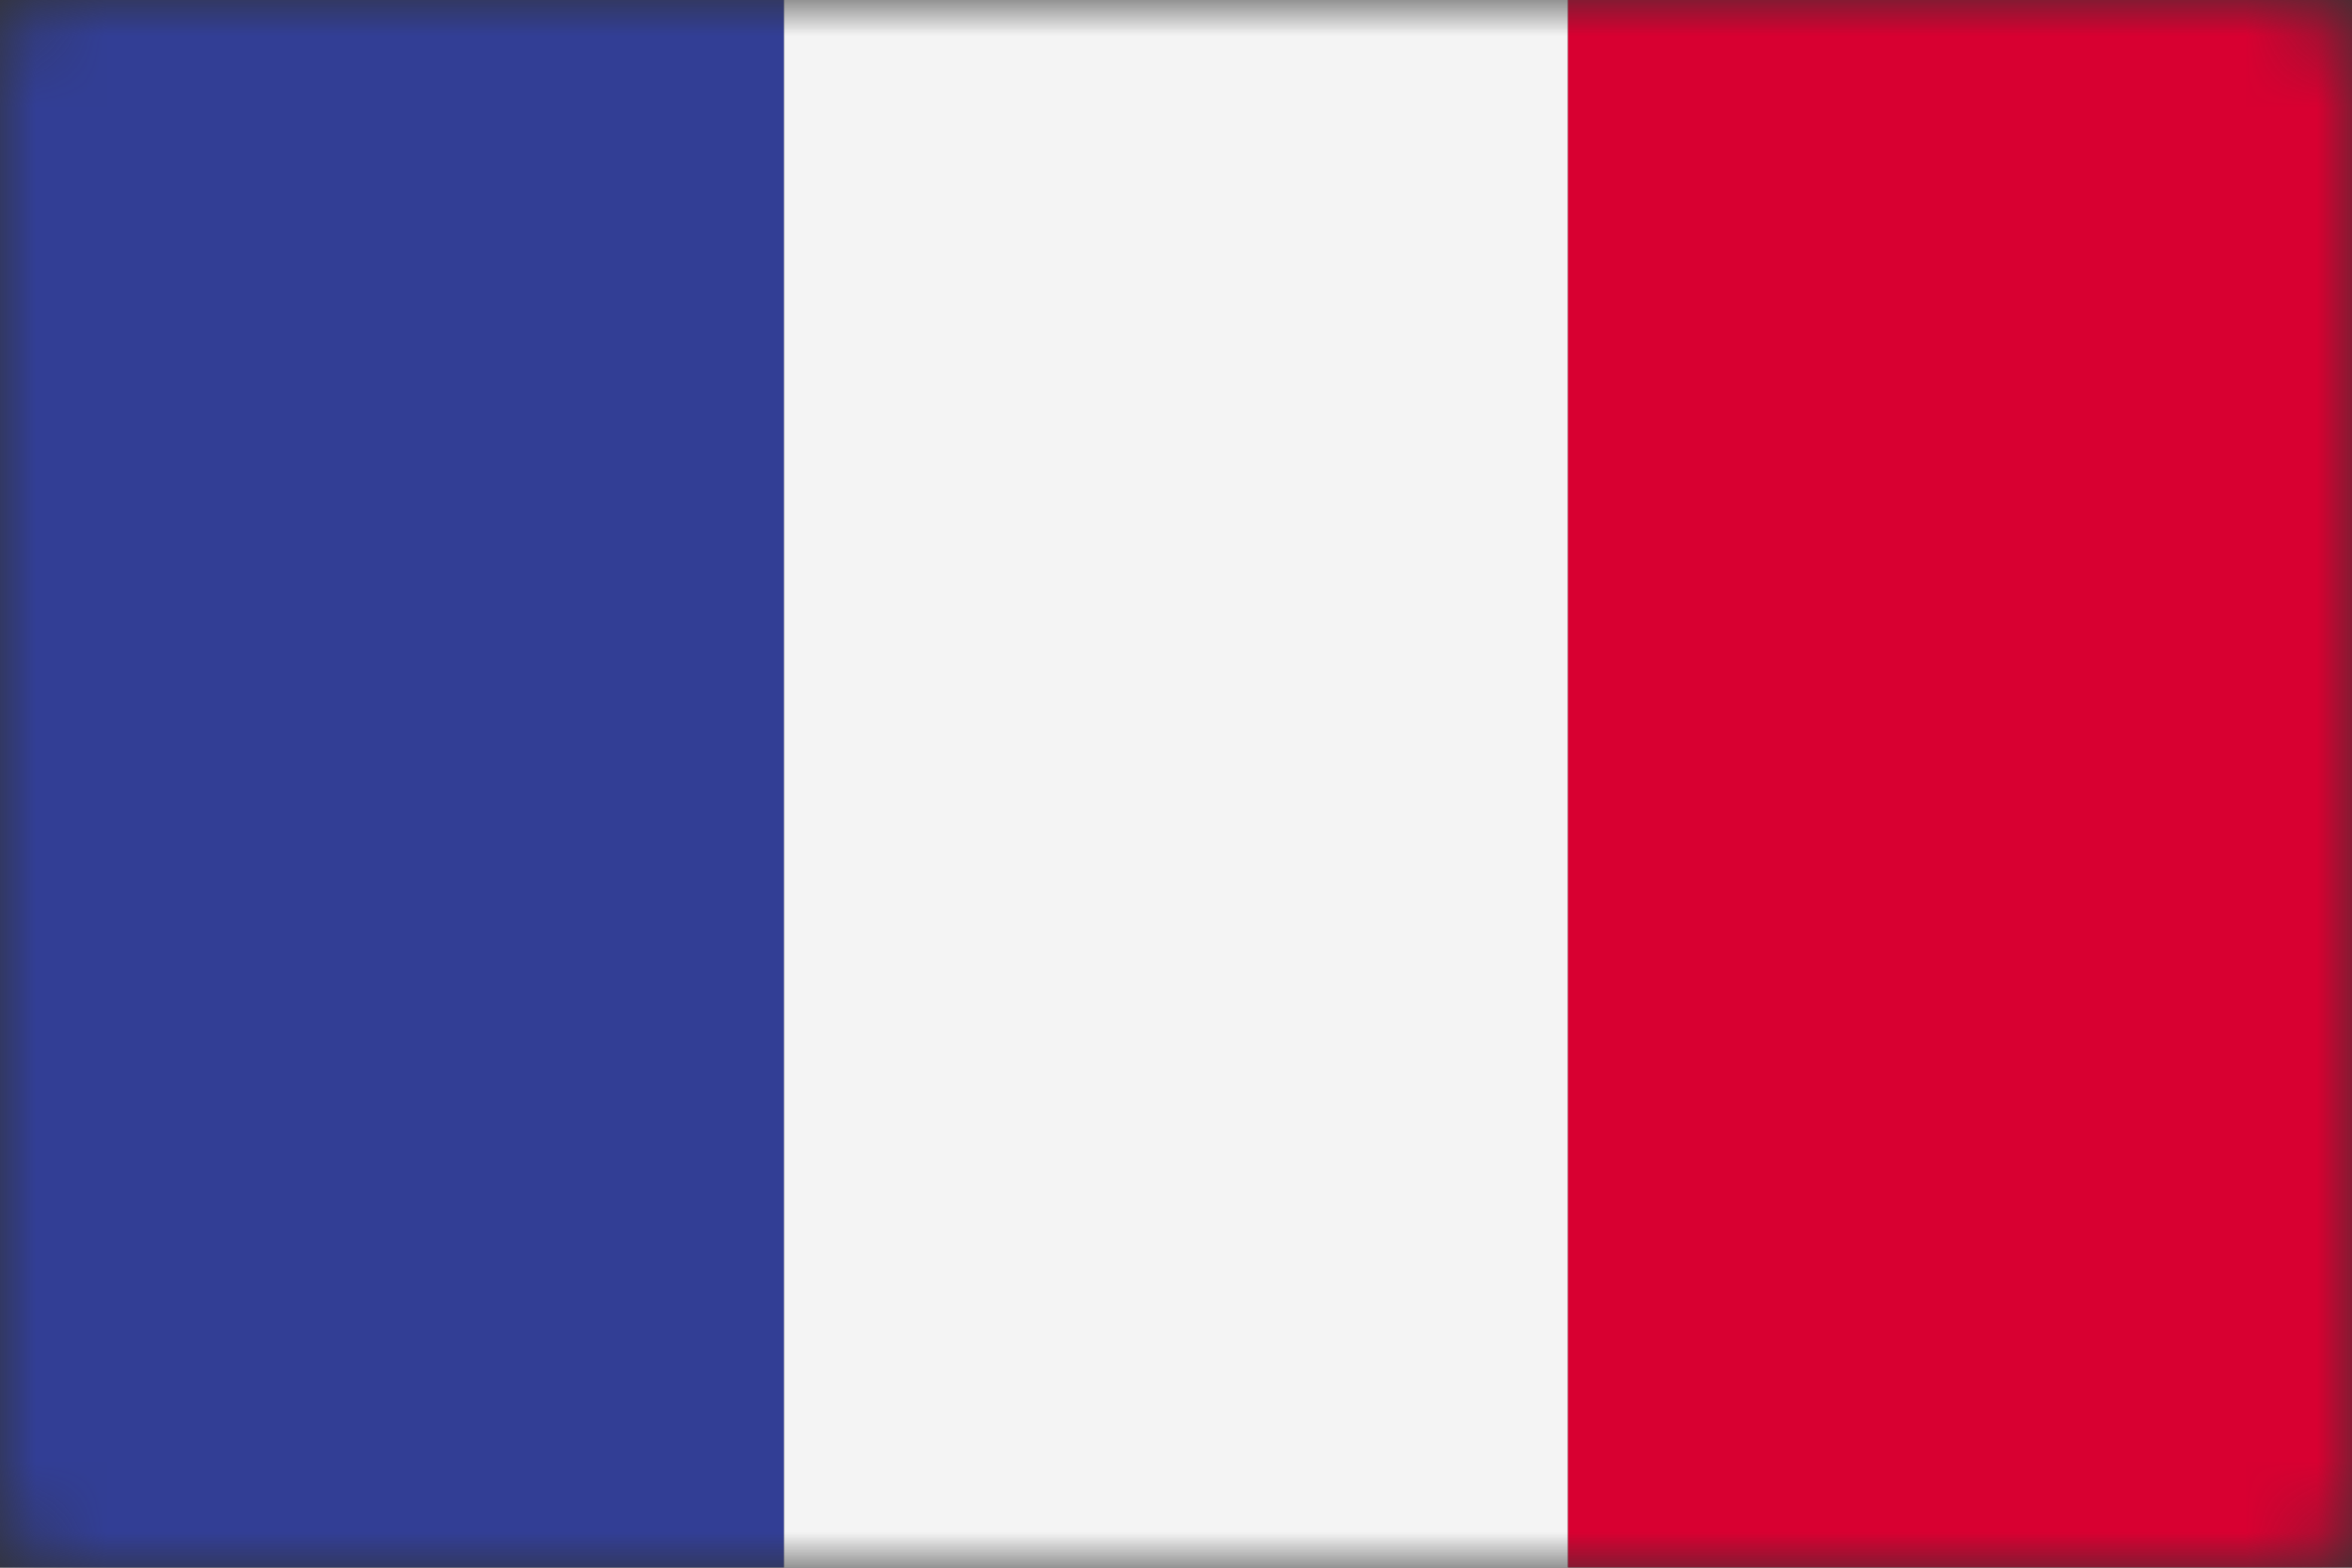
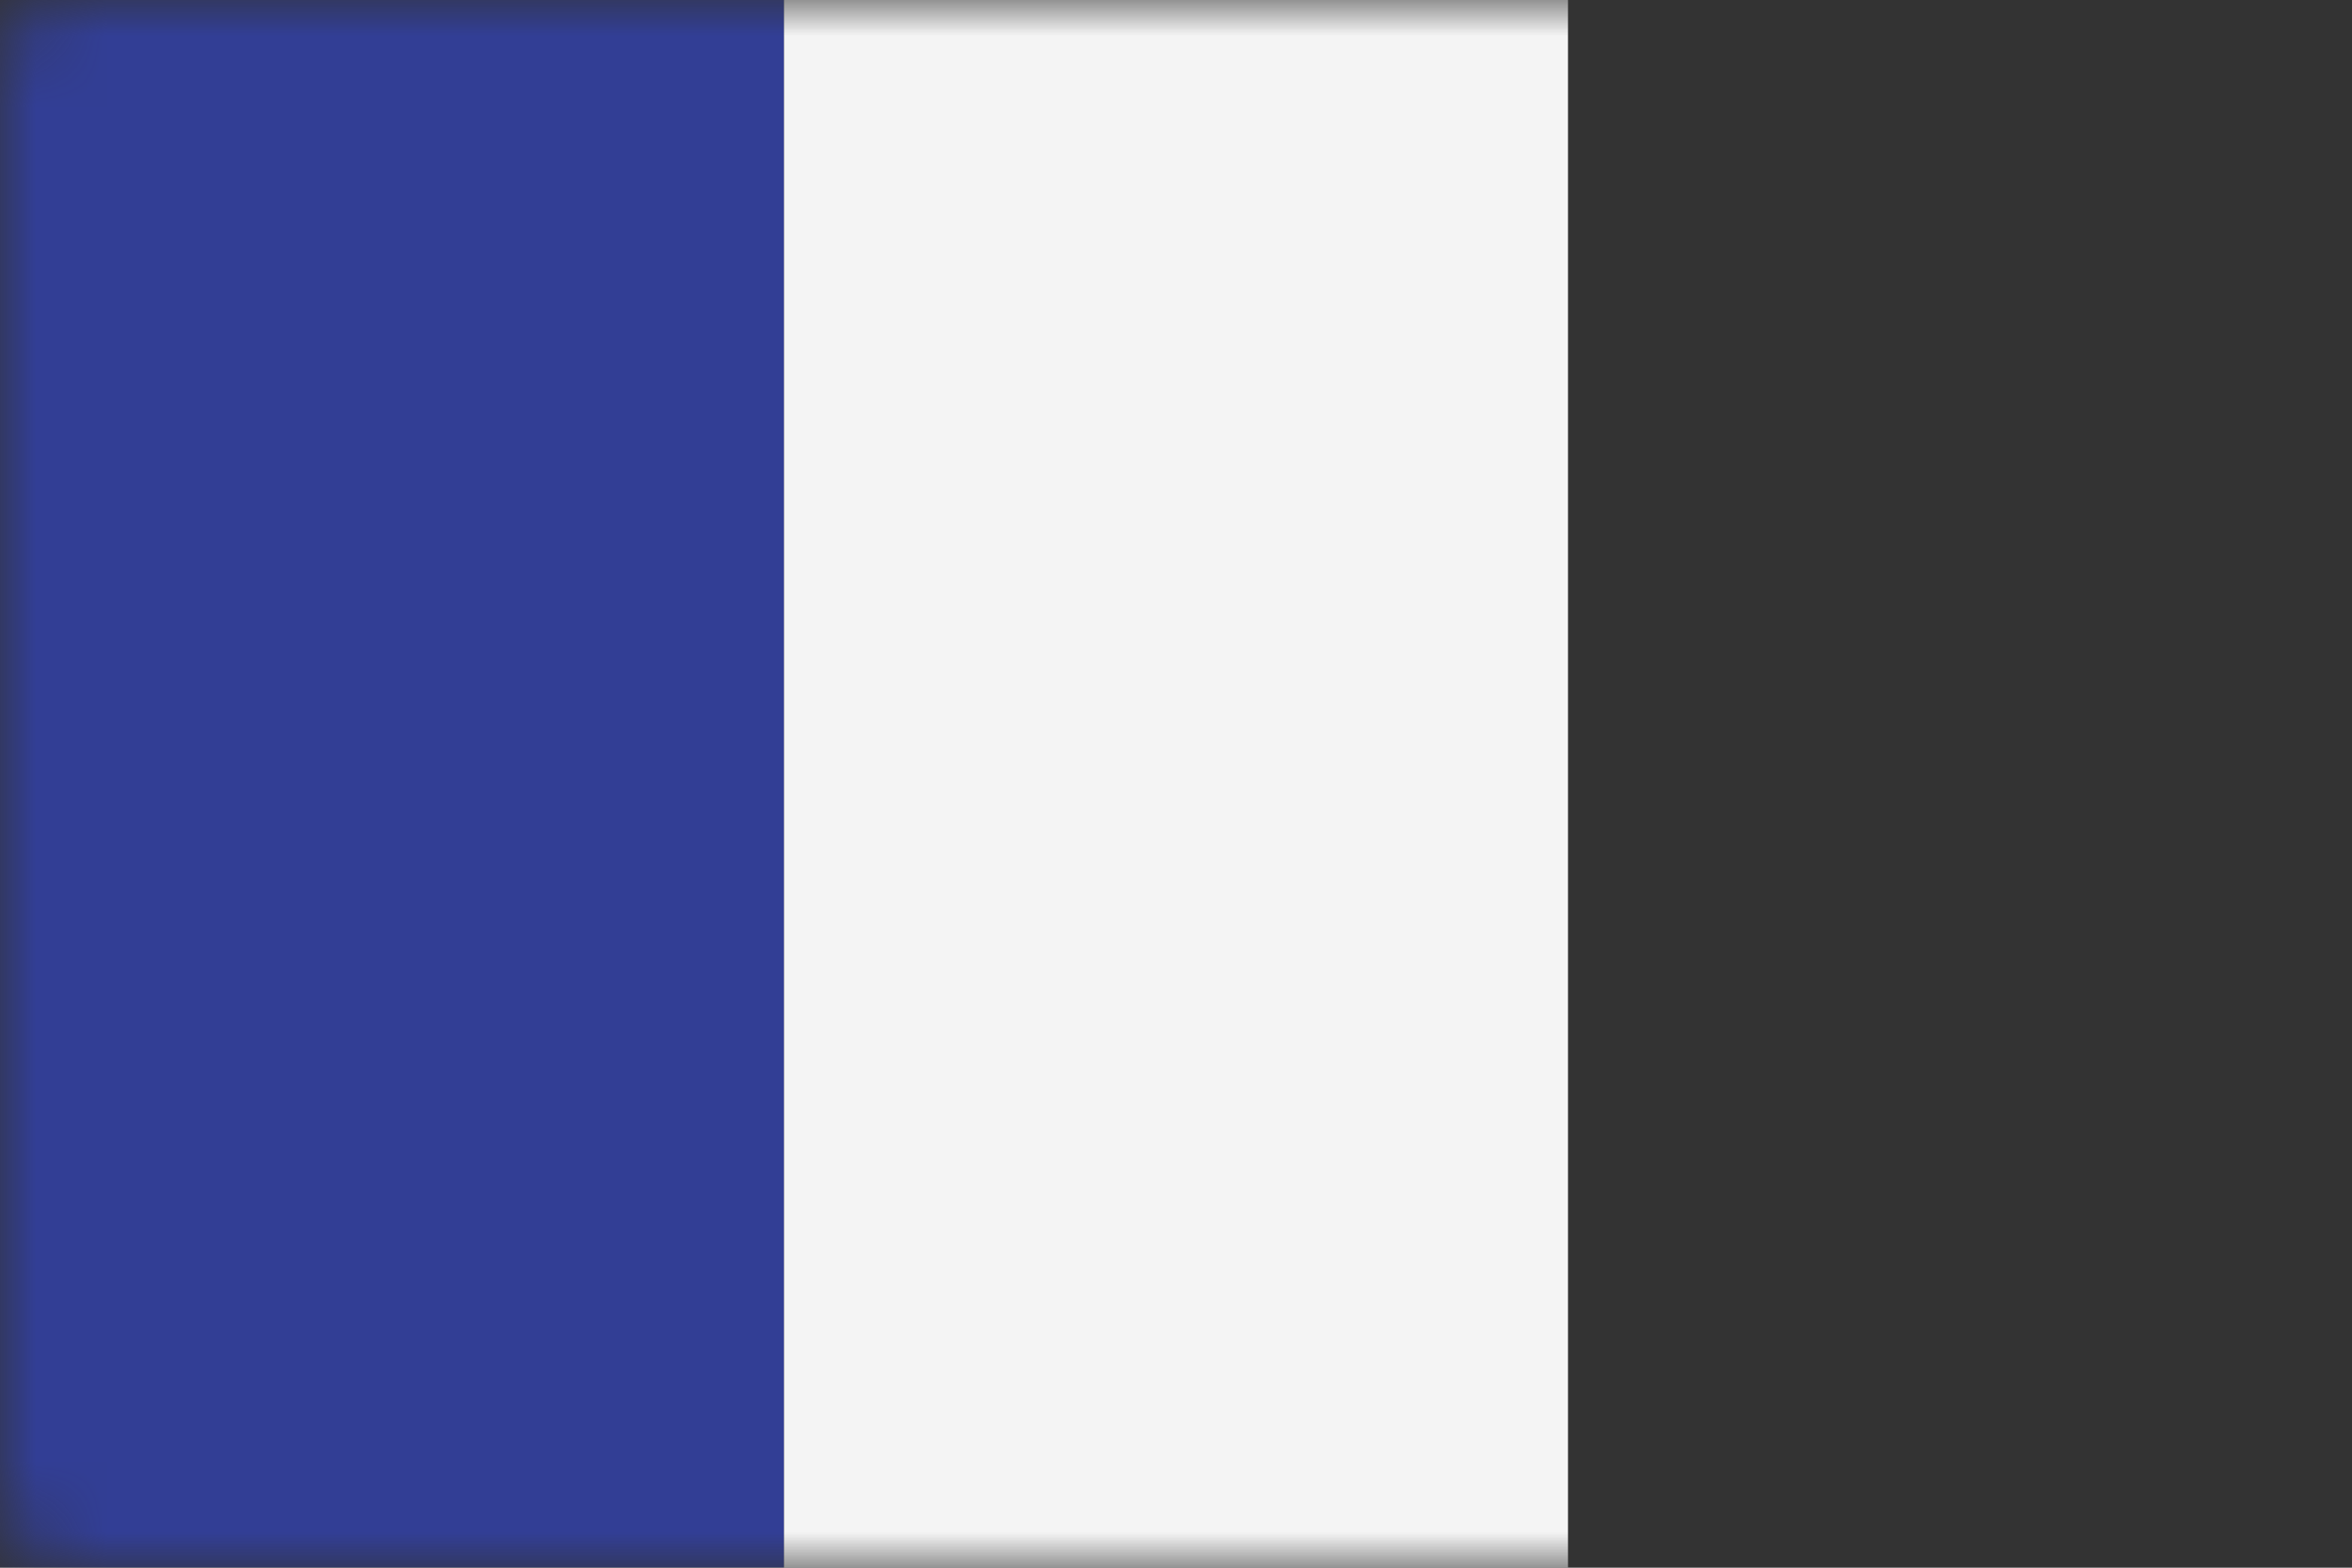
<svg xmlns="http://www.w3.org/2000/svg" width="33" height="22" viewBox="0 0 33 22" fill="none">
  <rect x="0" y="0" width="33" height="22" fill="#333333" stroke="none" />
  <mask id="mask0_10044_41377" style="mask-type:alpha" maskUnits="userSpaceOnUse" x="0" y="0" width="33" height="22">
    <rect width="33" height="22" rx="1" fill="#7A7A7A" />
  </mask>
  <g mask="url(#mask0_10044_41377)">
    <rect width="11" height="22" fill="#323E95" />
    <rect x="11" width="11" height="22" fill="#F4F4F4" />
-     <rect x="22" width="11" height="22" fill="#D80031" />
  </g>
</svg>